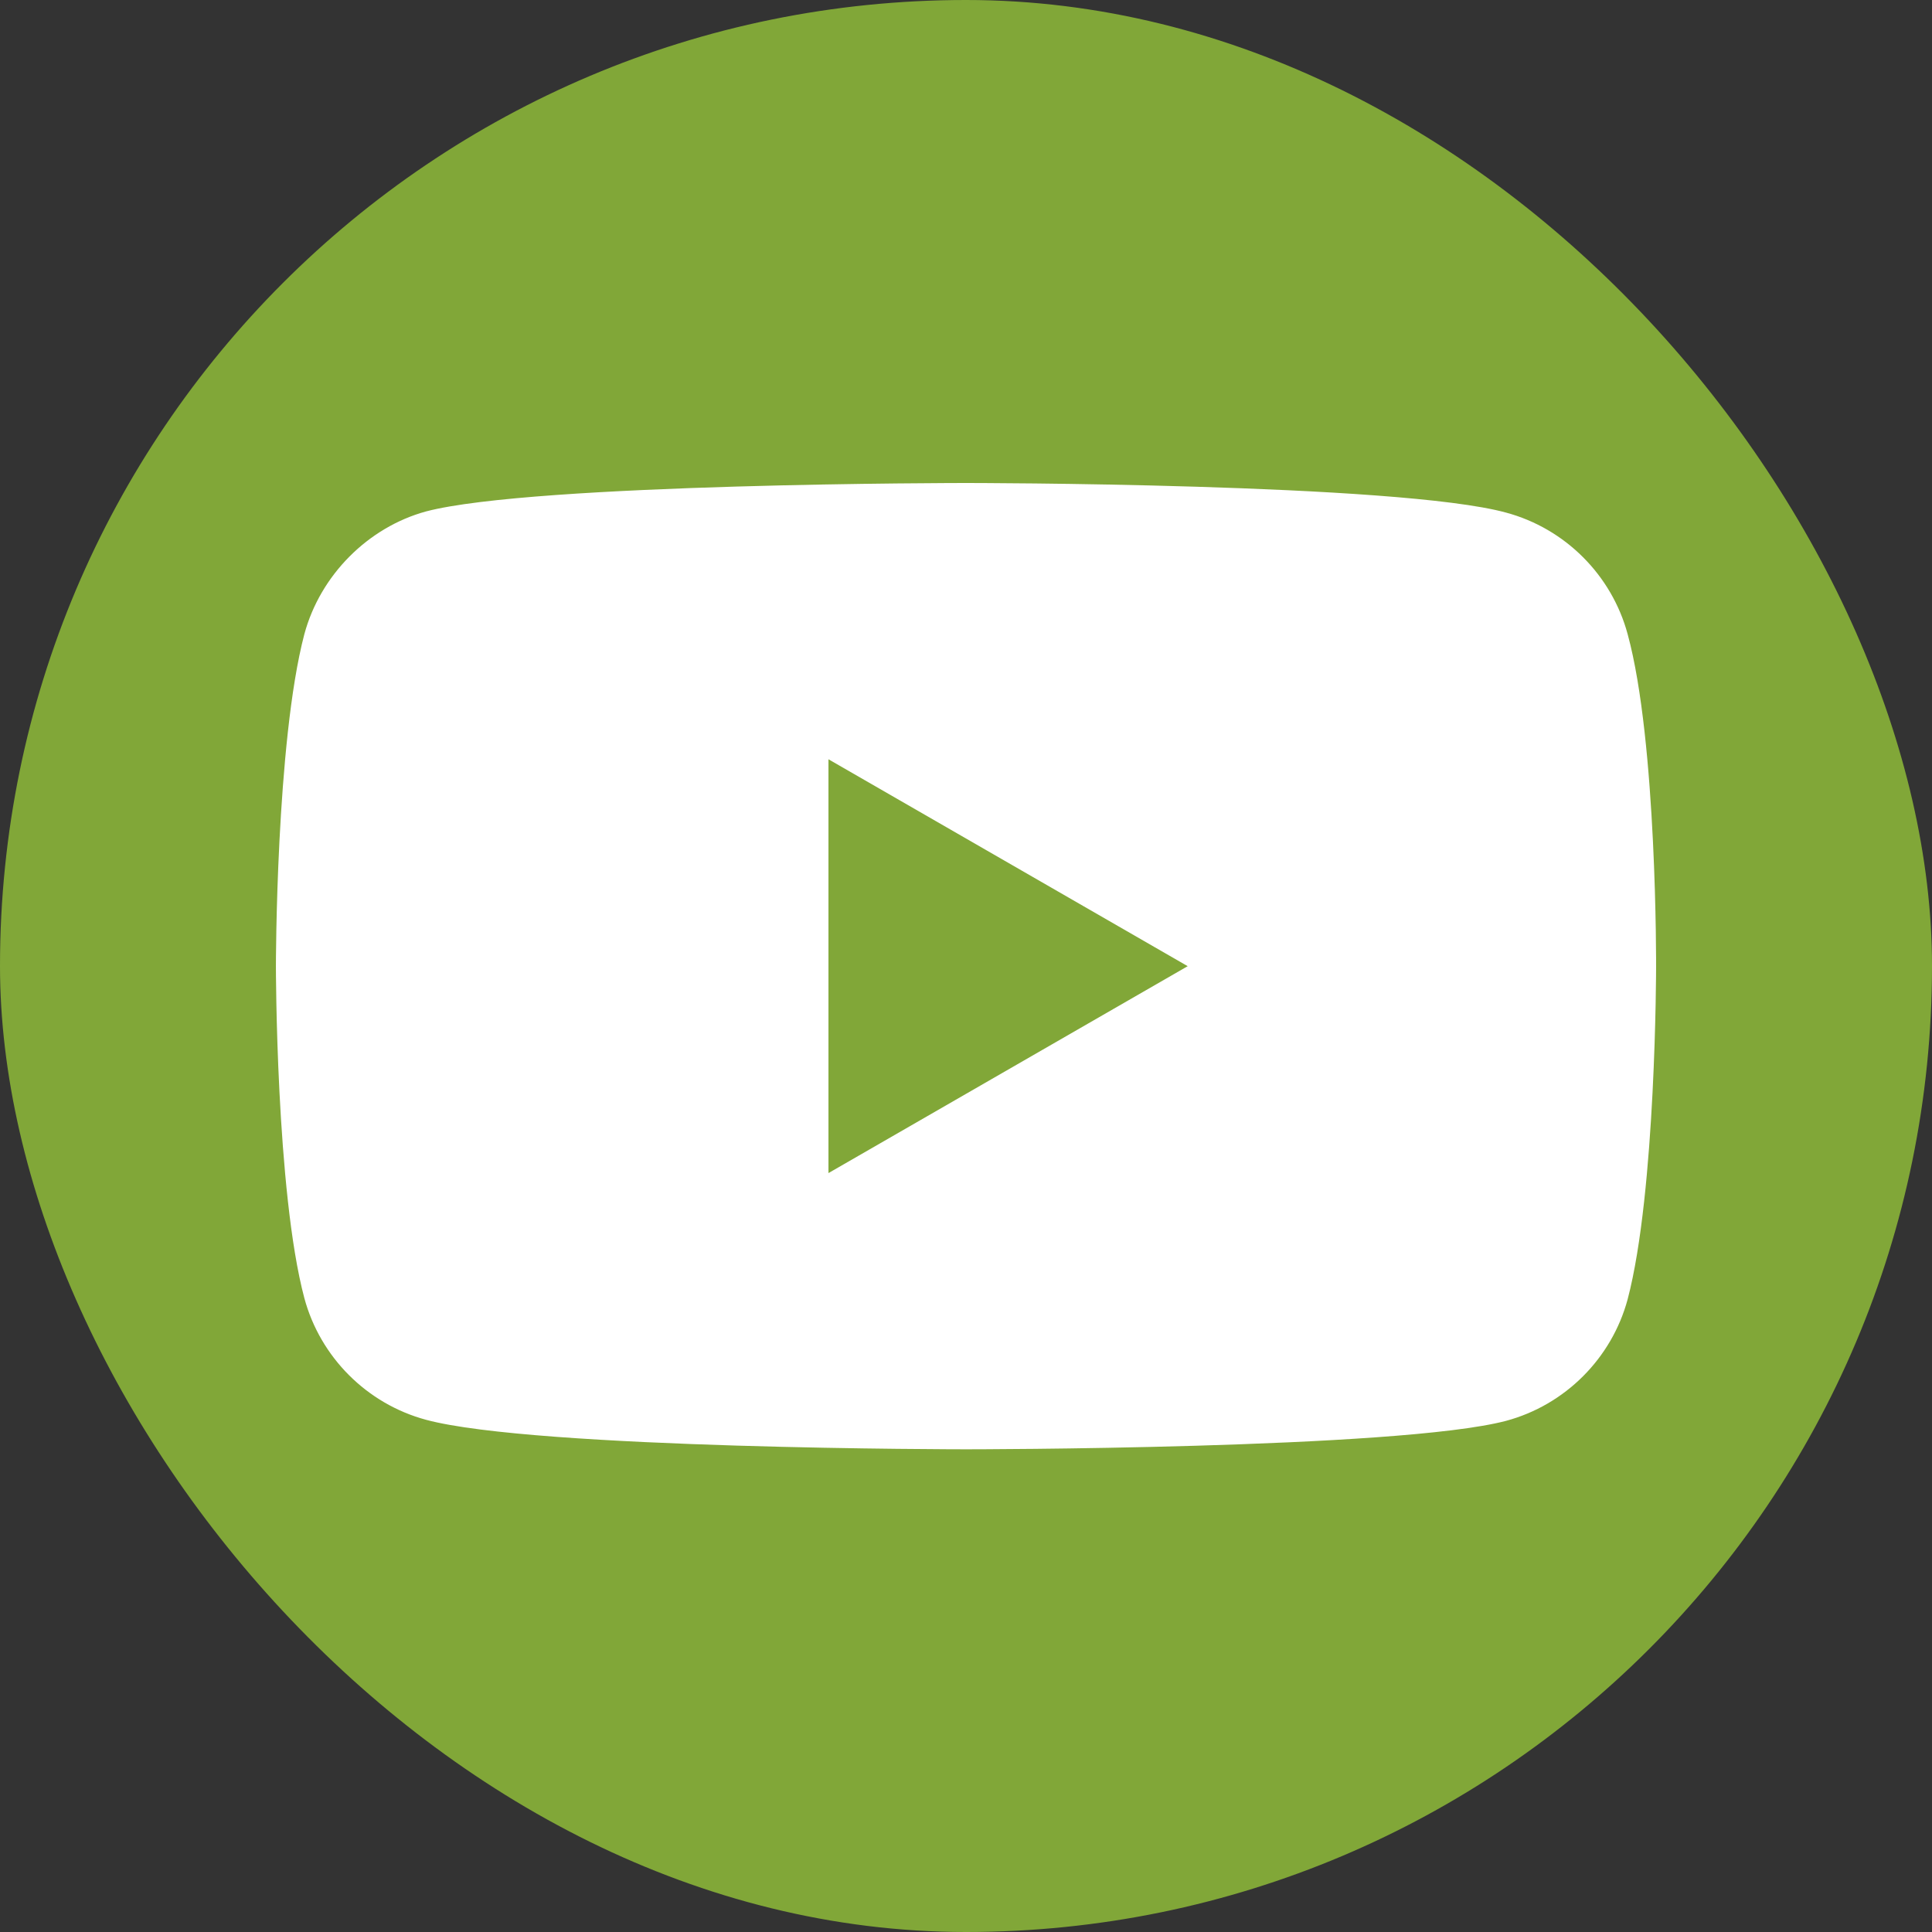
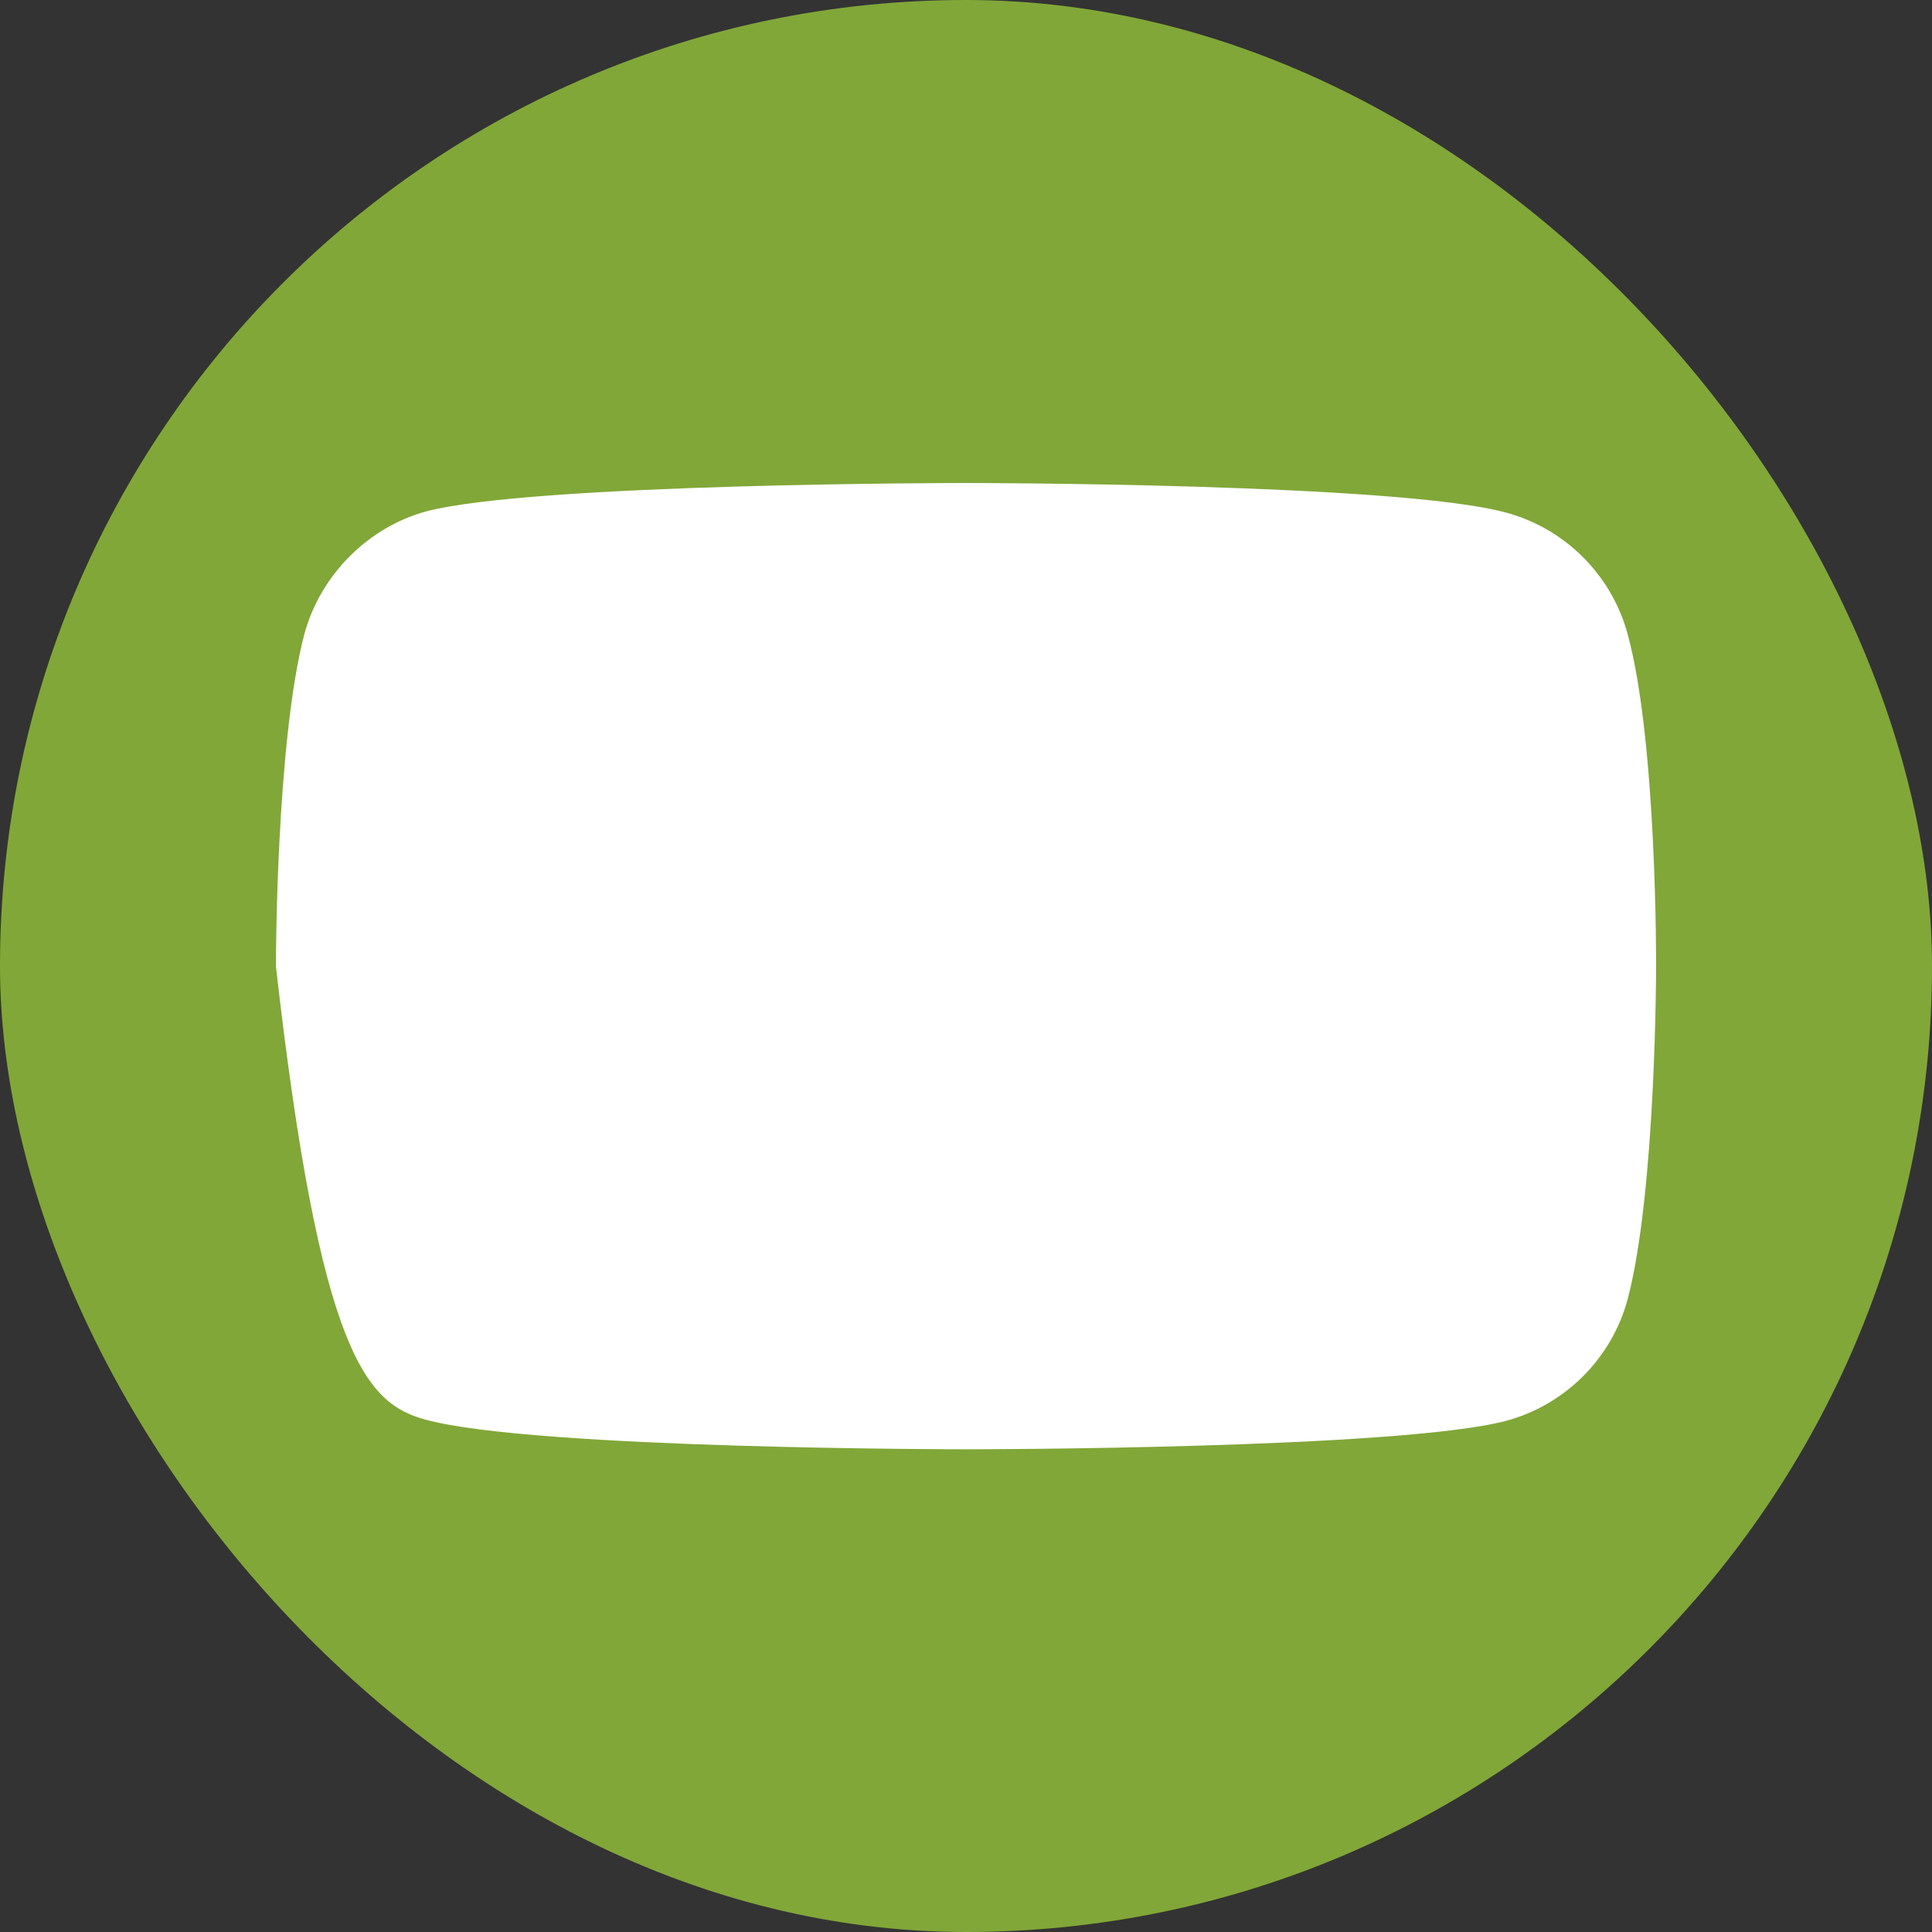
<svg xmlns="http://www.w3.org/2000/svg" width="32" height="32" viewBox="0 0 32 32" fill="none">
  <rect x="0" y="0" width="32" height="32" fill="#333333" stroke="none" />
  <rect width="32" height="32" rx="16" fill="#81A738" />
-   <path d="M26.959 10.504C26.695 9.525 25.923 8.753 24.944 8.49C23.155 8 16 8 16 8C16 8 8.845 8 7.056 8.471C6.096 8.734 5.305 9.525 5.041 10.504C4.57 12.293 4.57 16.003 4.57 16.003C4.57 16.003 4.57 19.731 5.041 21.501C5.305 22.48 6.077 23.252 7.056 23.516C8.863 24.005 16 24.005 16 24.005C16 24.005 23.155 24.005 24.944 23.534C25.923 23.271 26.695 22.499 26.959 21.52C27.43 19.731 27.43 16.021 27.43 16.021C27.43 16.021 27.448 12.293 26.959 10.504Z" fill="white" />
-   <path d="M13.722 19.43L19.672 16.003L13.722 12.576V19.43Z" fill="#81A738" />
+   <path d="M26.959 10.504C26.695 9.525 25.923 8.753 24.944 8.49C23.155 8 16 8 16 8C16 8 8.845 8 7.056 8.471C6.096 8.734 5.305 9.525 5.041 10.504C4.57 12.293 4.57 16.003 4.57 16.003C5.305 22.48 6.077 23.252 7.056 23.516C8.863 24.005 16 24.005 16 24.005C16 24.005 23.155 24.005 24.944 23.534C25.923 23.271 26.695 22.499 26.959 21.52C27.43 19.731 27.43 16.021 27.43 16.021C27.43 16.021 27.448 12.293 26.959 10.504Z" fill="white" />
</svg>